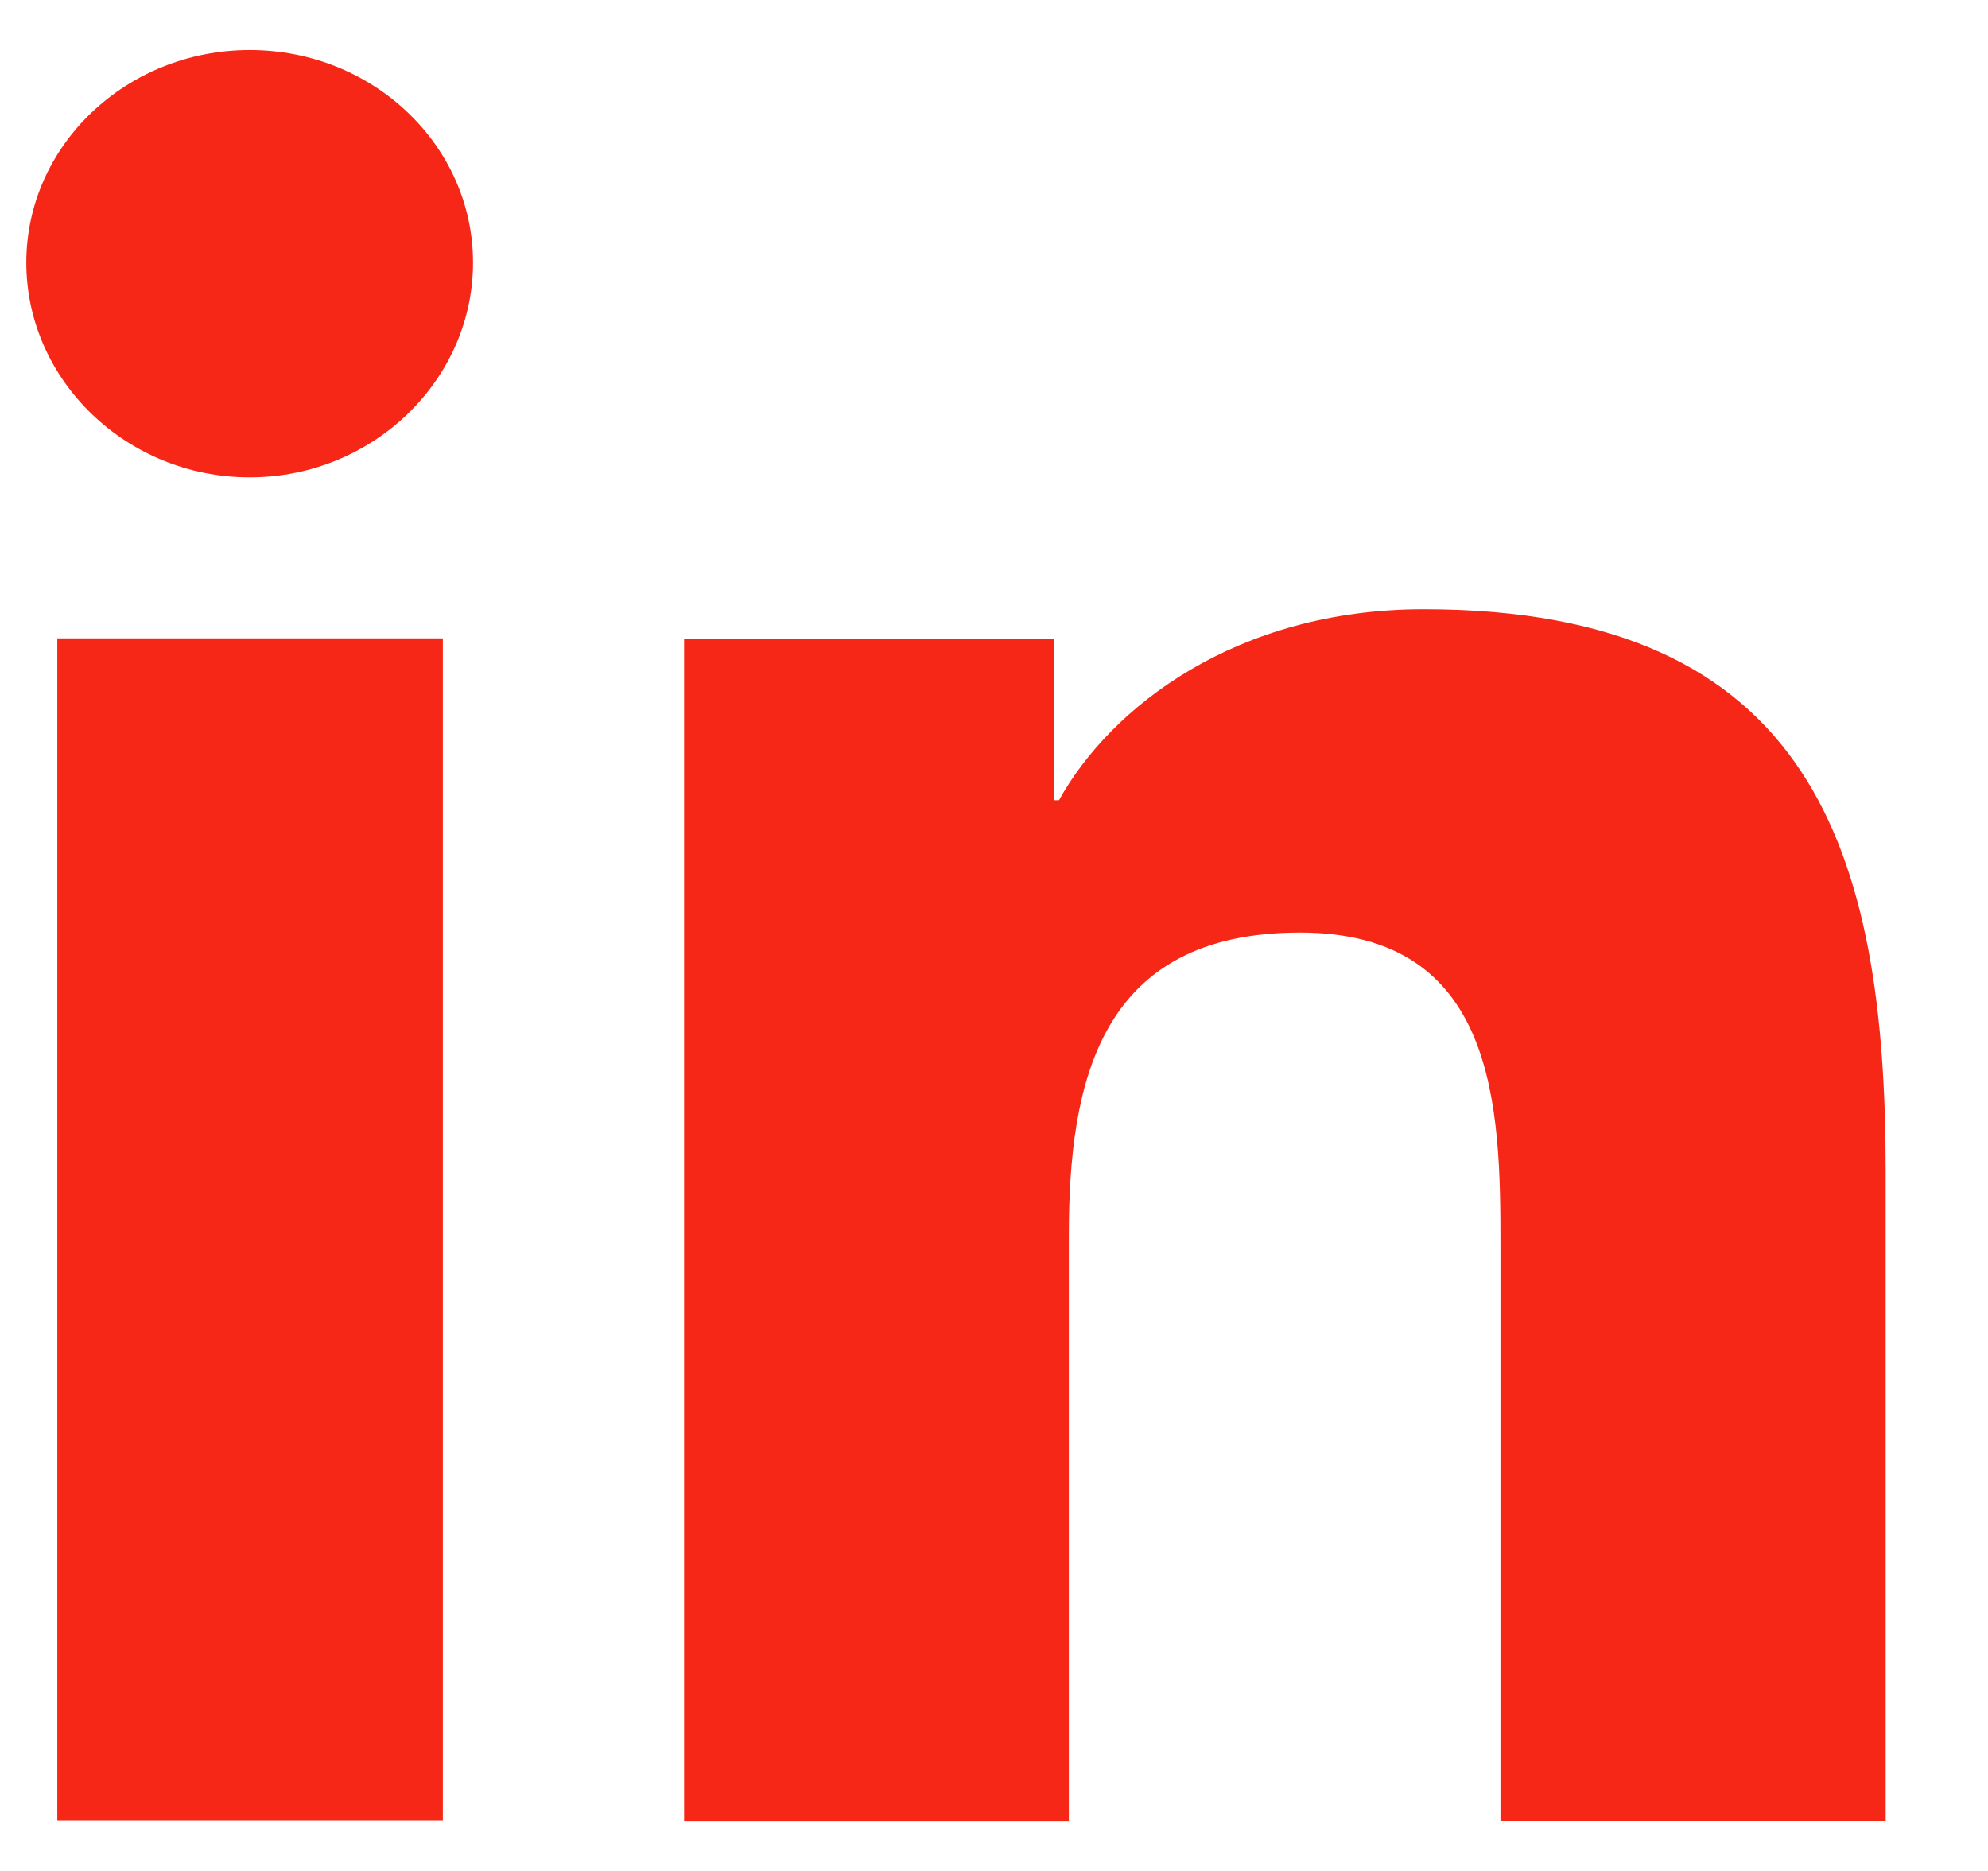
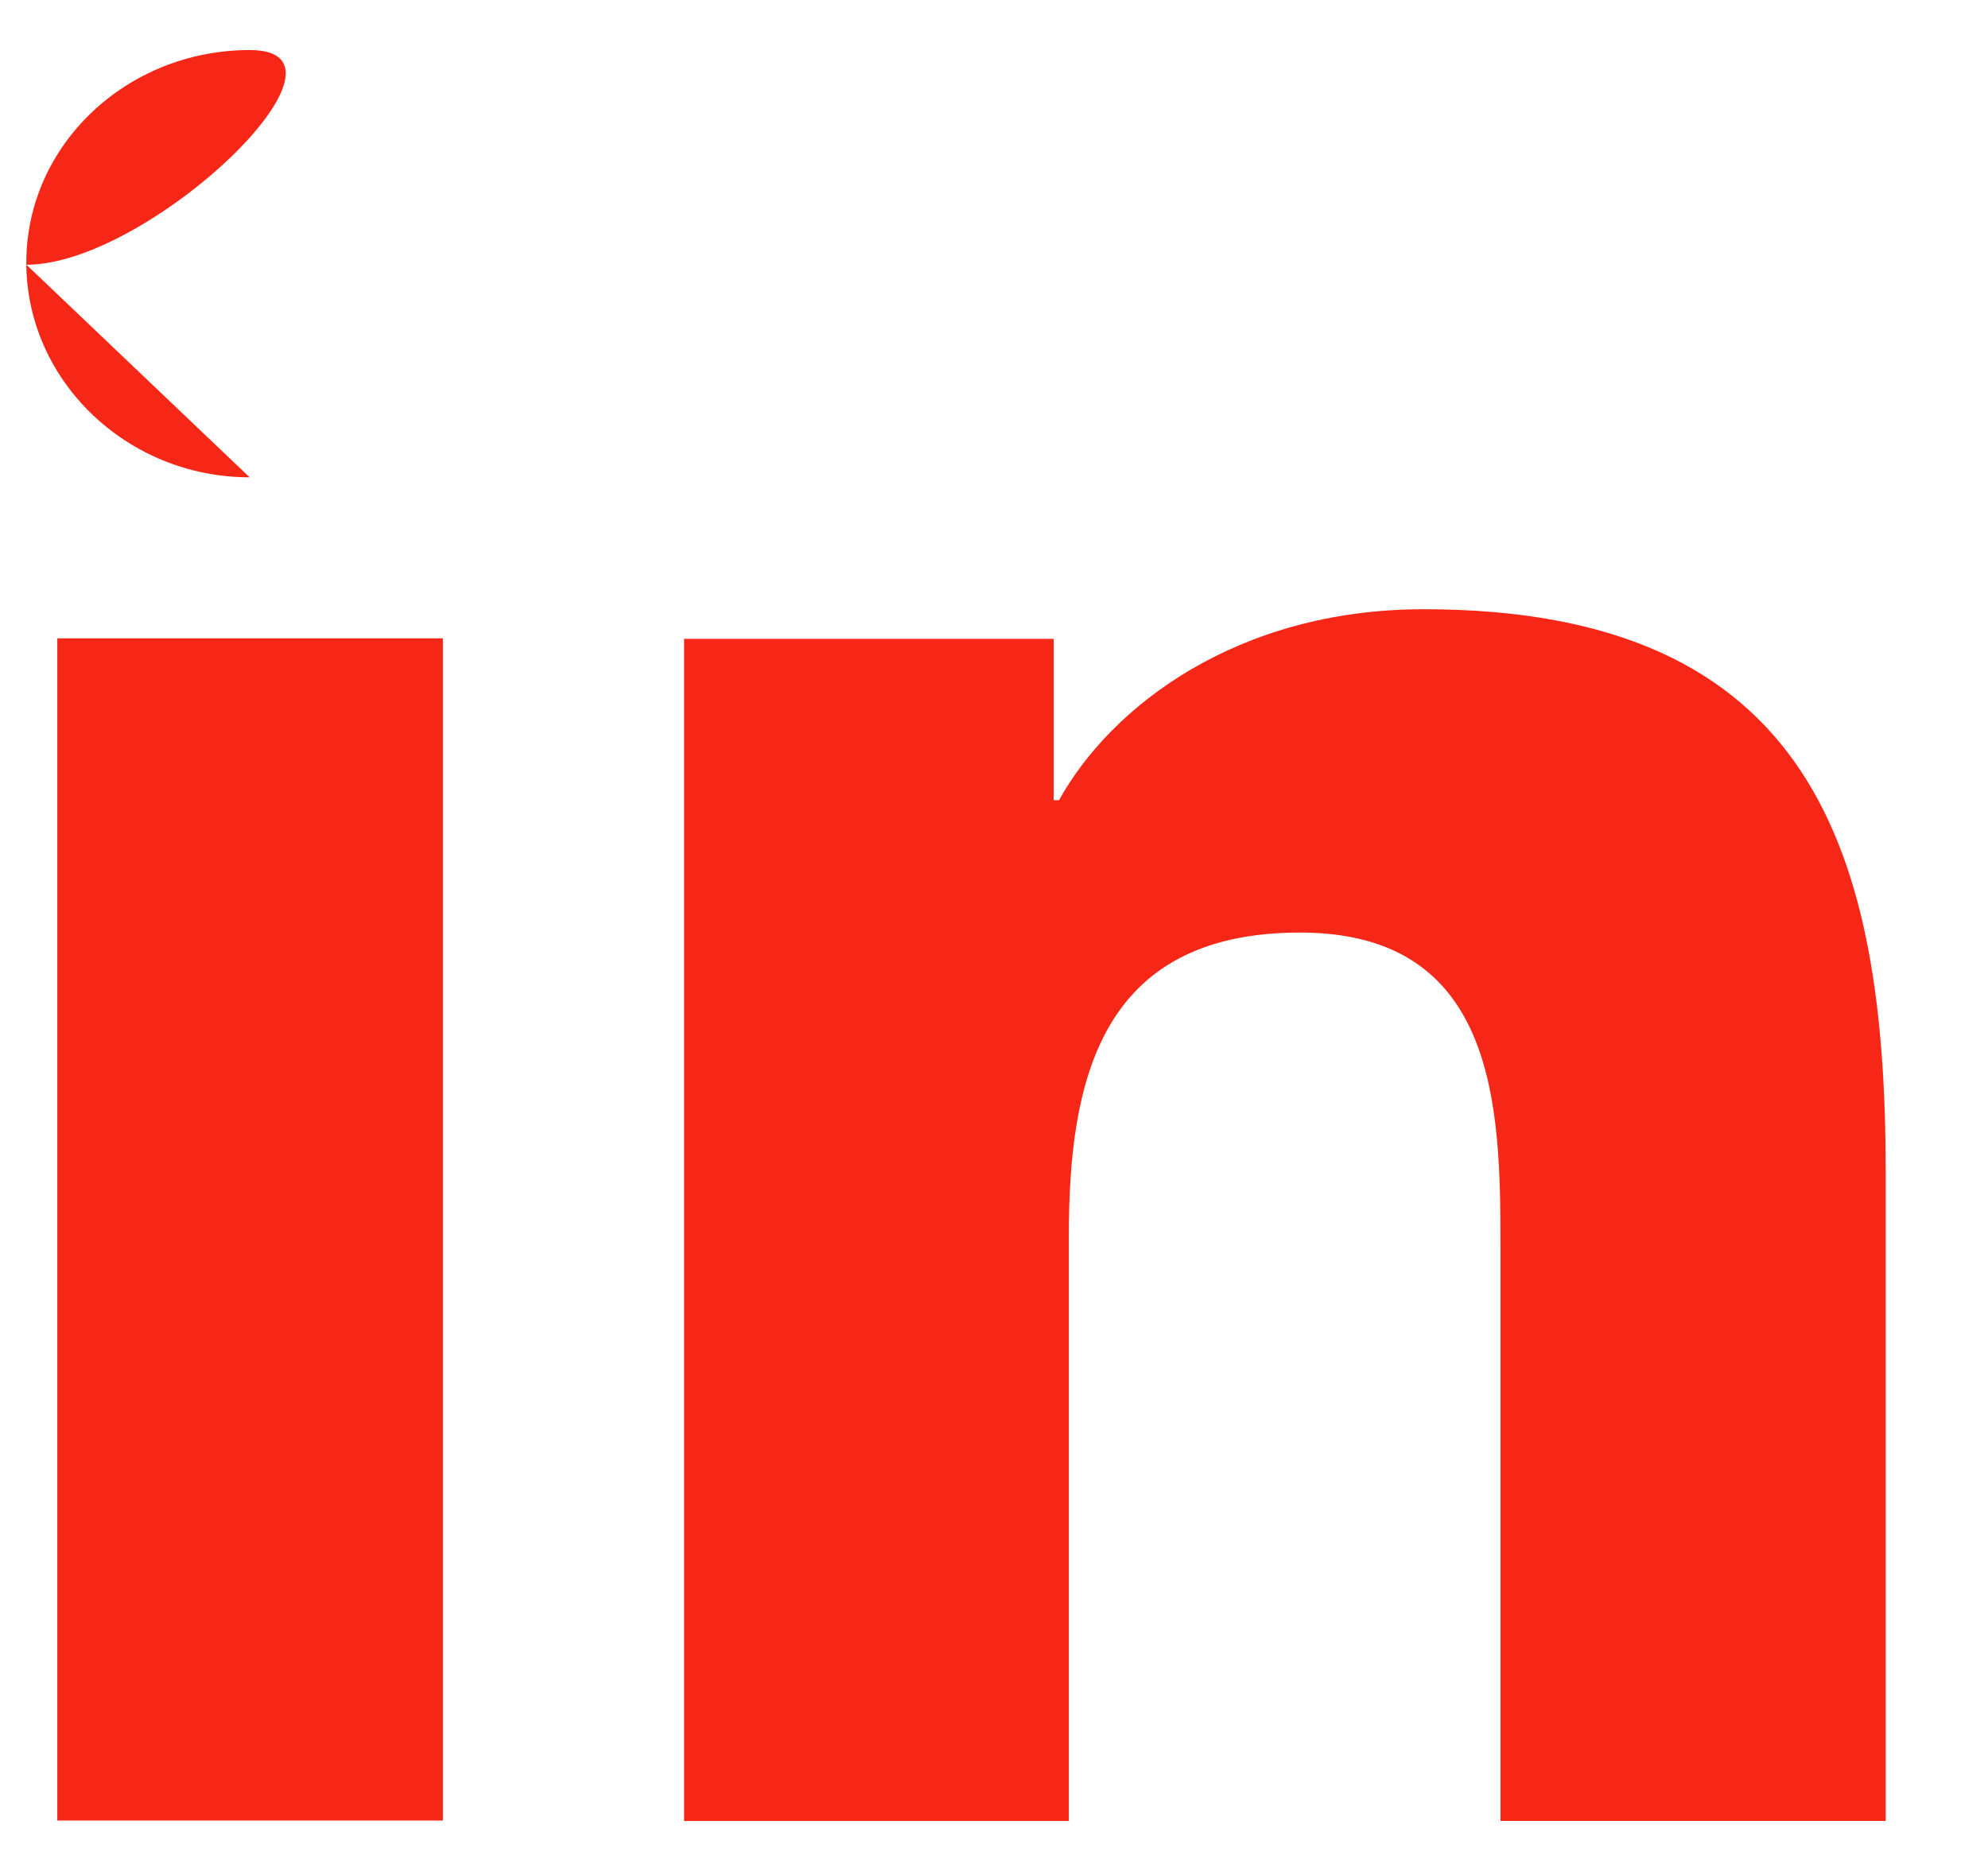
<svg xmlns="http://www.w3.org/2000/svg" width="17" height="16" viewBox="0 0 17 16" fill="none">
-   <path fill-rule="evenodd" clip-rule="evenodd" d="M2.135 4.082c-1.054 0-1.91-.832-1.91-1.836S1.082.428 2.136.428c1.053 0 1.909.814 1.909 1.818s-.856 1.836-1.91 1.836zm1.65 11.487H.49V5.459h3.297v10.11zm9.047.003h3.293V10.02c0-2.718-.614-4.81-3.95-4.81-1.604 0-2.679.838-3.119 1.633H9.01v-1.38H5.85v10.11H9.14v-5.006c0-1.318.263-2.592 1.977-2.592 1.689 0 1.714 1.504 1.714 2.677v4.921z" fill="#F72717" />
+   <path fill-rule="evenodd" clip-rule="evenodd" d="M2.135 4.082c-1.054 0-1.91-.832-1.91-1.836S1.082.428 2.136.428s-.856 1.836-1.91 1.836zm1.65 11.487H.49V5.459h3.297v10.11zm9.047.003h3.293V10.02c0-2.718-.614-4.81-3.95-4.81-1.604 0-2.679.838-3.119 1.633H9.01v-1.38H5.85v10.11H9.14v-5.006c0-1.318.263-2.592 1.977-2.592 1.689 0 1.714 1.504 1.714 2.677v4.921z" fill="#F72717" />
</svg>